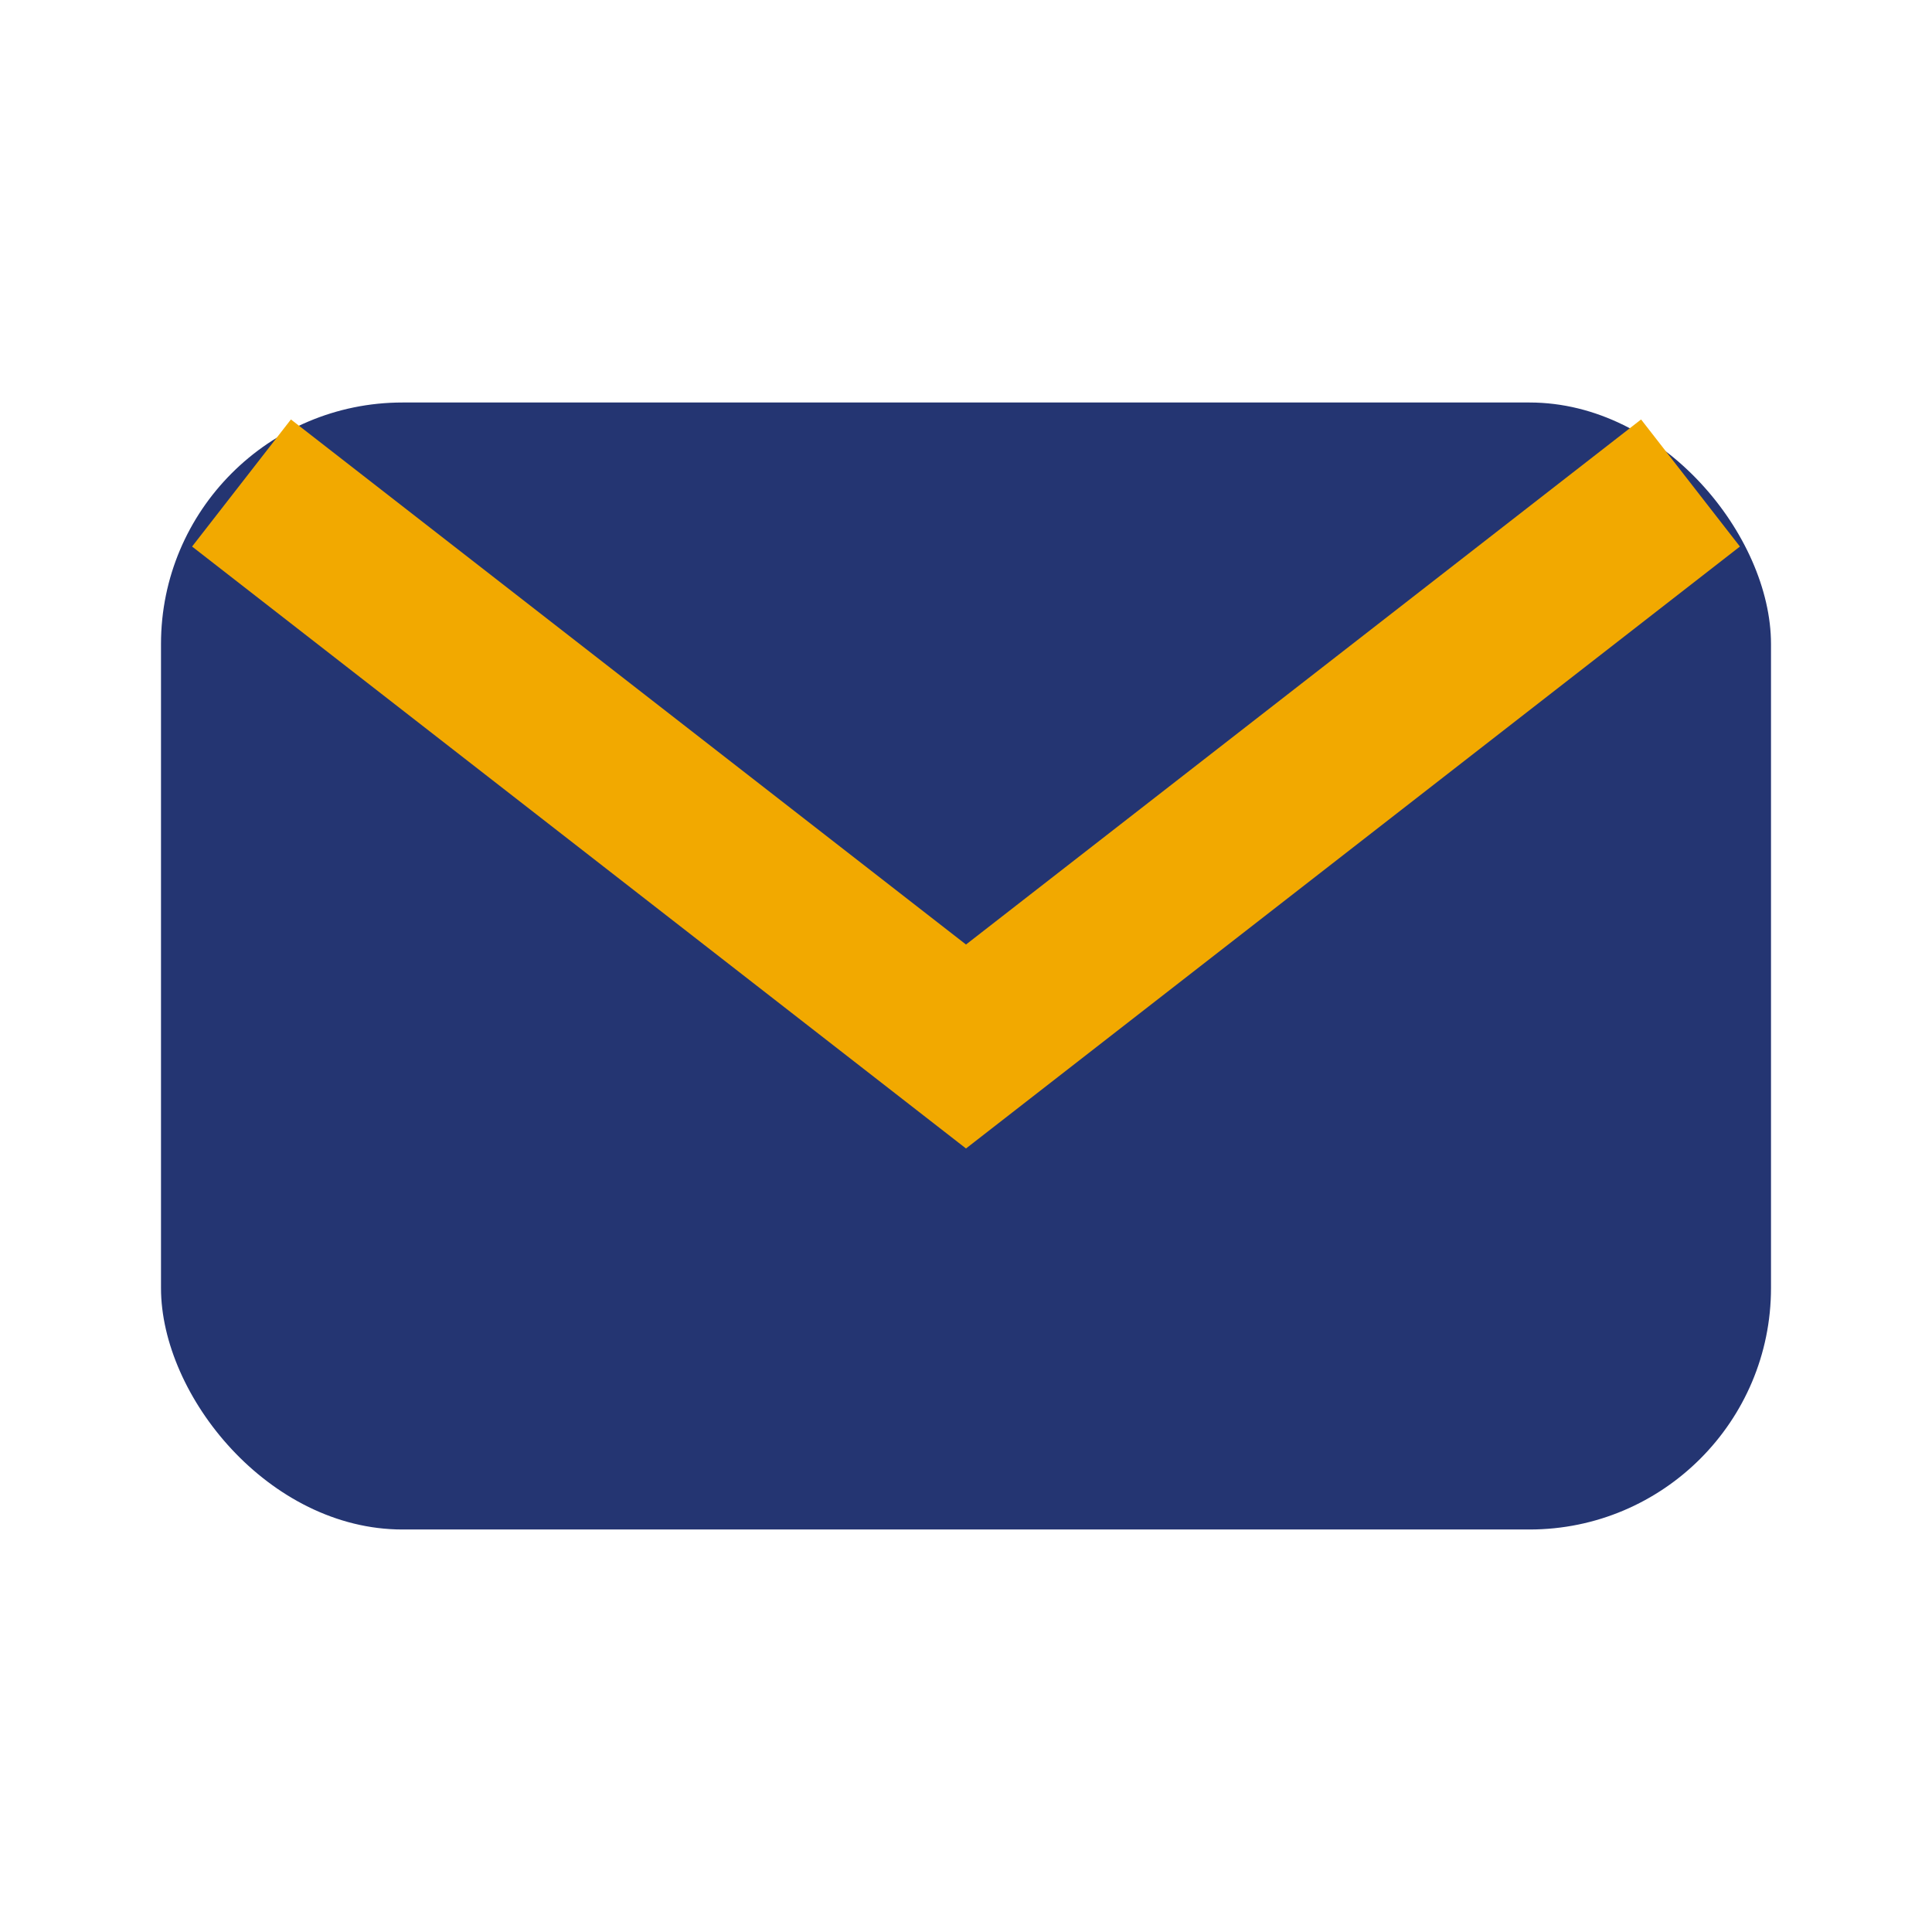
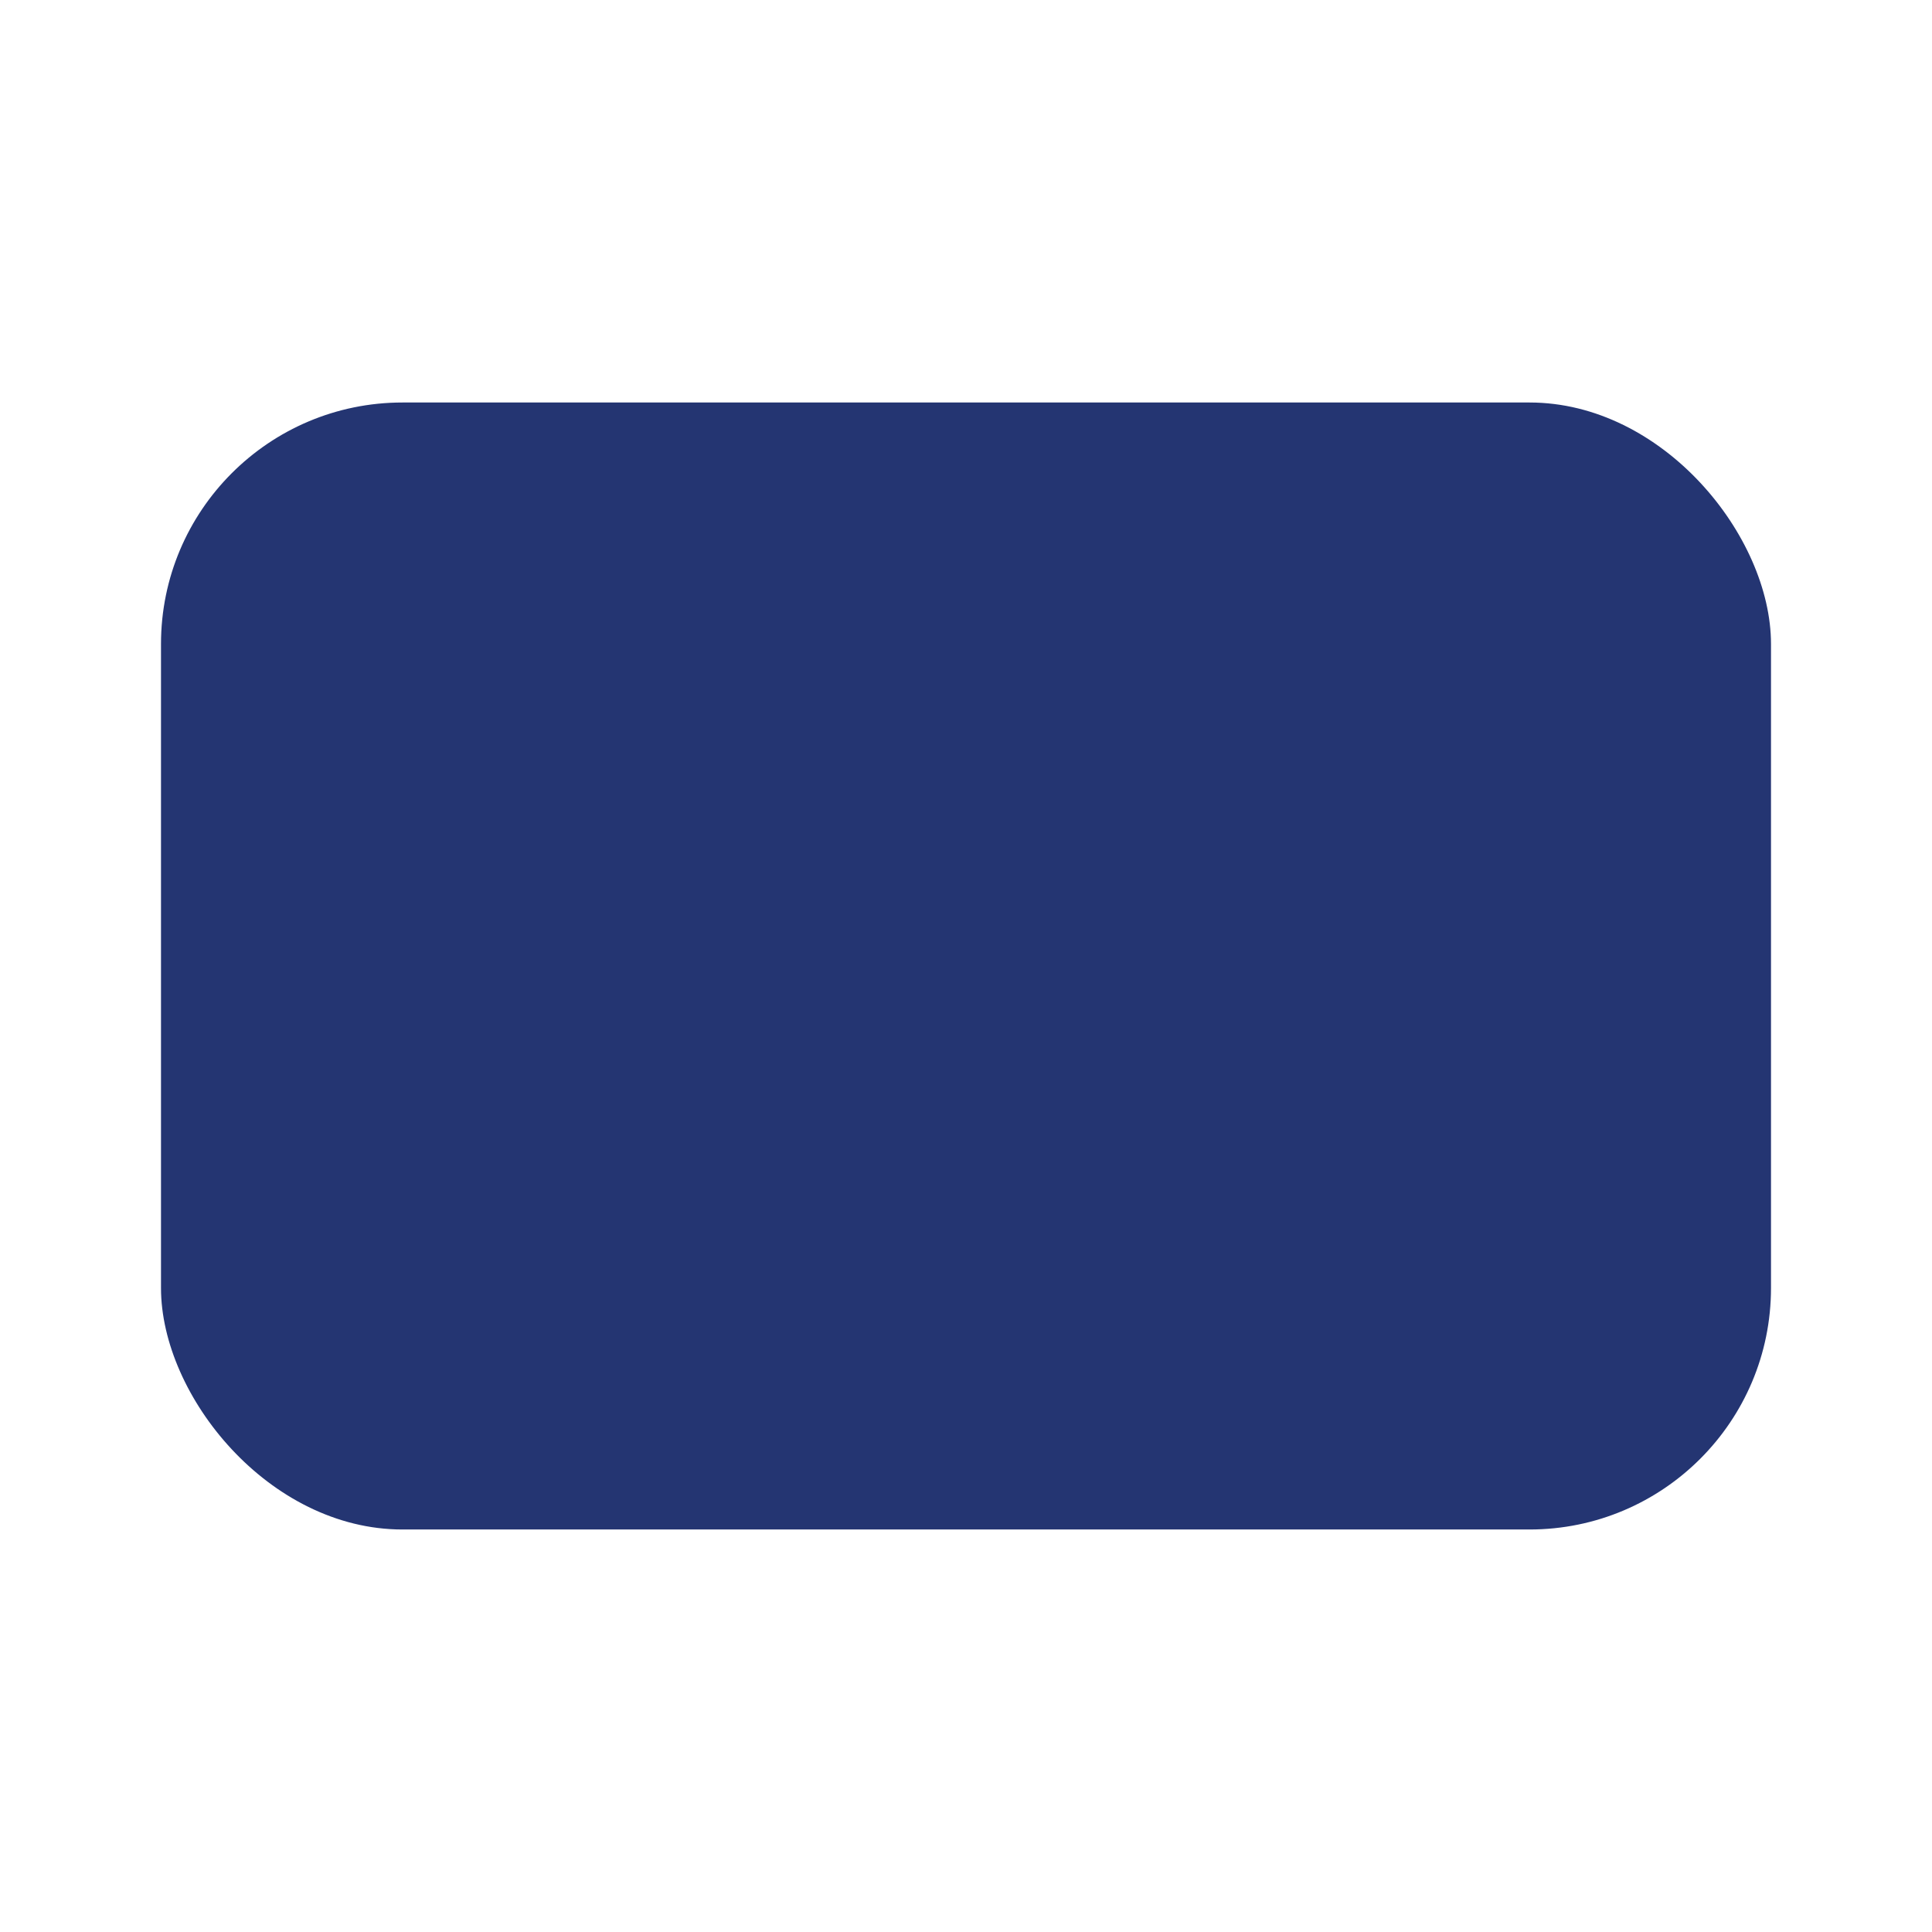
<svg xmlns="http://www.w3.org/2000/svg" width="24" height="24" viewBox="0 0 24 24">
  <rect fill="#243572" x="2" y="5" width="20" height="14" rx="3" />
-   <path fill="none" stroke="#F2A900" stroke-width="2" d="M3 6l9 7 9-7" />
</svg>